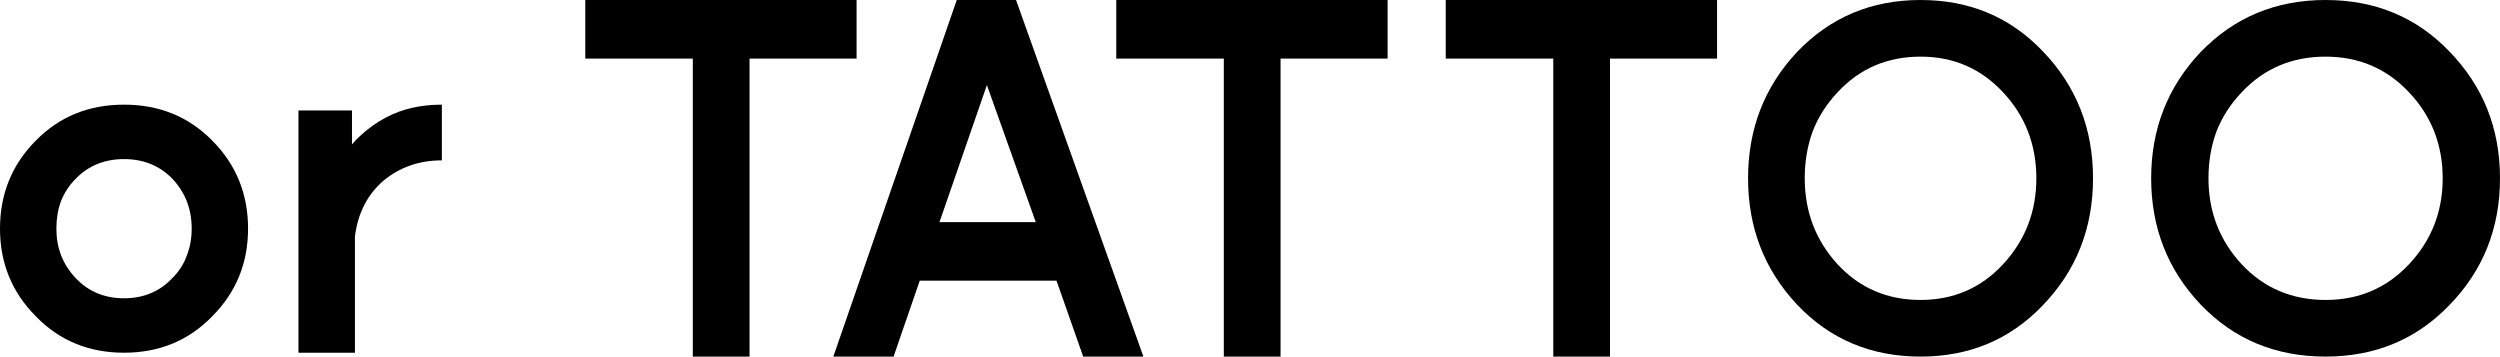
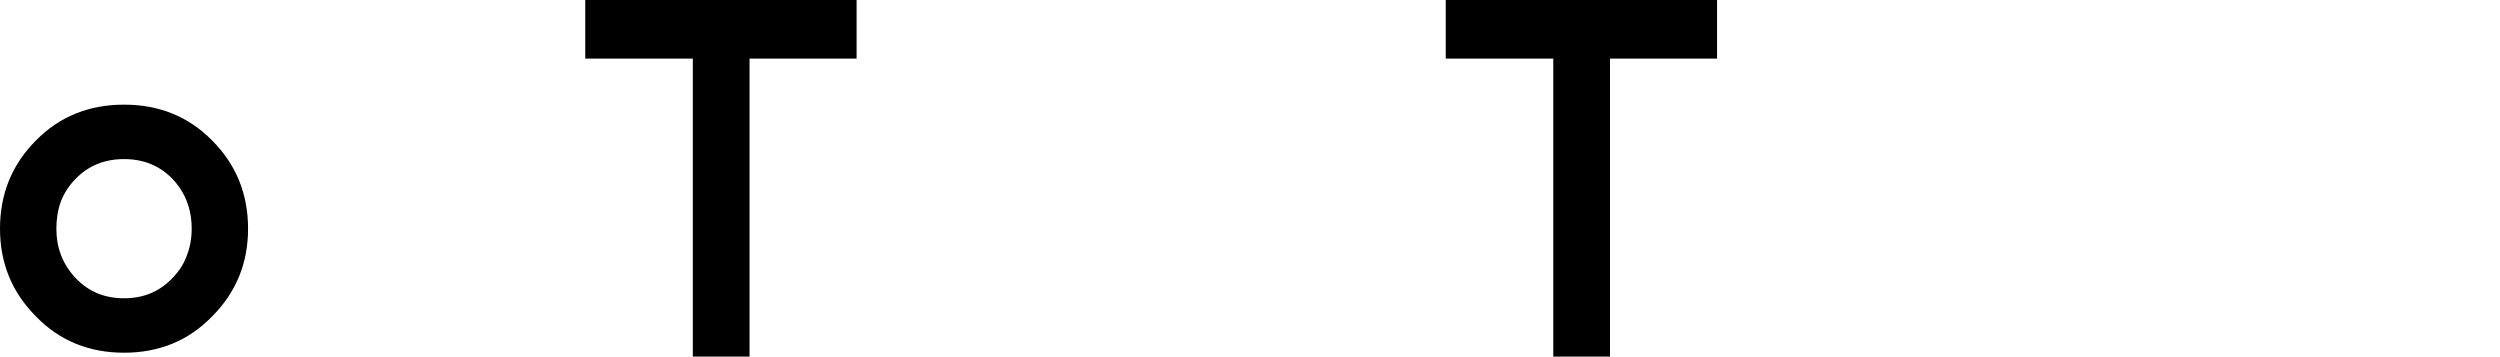
<svg xmlns="http://www.w3.org/2000/svg" width="645" height="92" viewBox="0 0 645 92" fill="none">
-   <path d="M77 28.5H90.812V37.25C91.15 36.917 91.445 36.583 91.699 36.25C92.037 35.917 92.374 35.583 92.712 35.25C94.824 33.25 97.147 31.583 99.681 30.25C103.821 28.083 108.594 27 114 27V41.375C108.171 41.375 103.145 43.125 98.921 46.625C94.782 50.208 92.332 55 91.572 61V91H77V28.5Z" fill="black" />
  <path d="M32 41.046C26.941 41.046 22.767 42.756 19.478 46.176C17.792 47.886 16.527 49.84 15.684 52.038C14.925 54.155 14.546 56.476 14.546 59C14.546 63.967 16.19 68.201 19.478 71.702C22.767 75.204 26.941 76.954 32 76.954C37.059 76.954 41.233 75.204 44.522 71.702C46.208 69.992 47.431 68.079 48.19 65.962C49.033 63.845 49.455 61.524 49.455 59C49.455 53.952 47.81 49.677 44.522 46.176C41.233 42.756 37.059 41.046 32 41.046ZM32 27C41.107 27 48.696 30.094 54.767 36.282C60.922 42.471 64 50.043 64 59C64 67.875 60.922 75.407 54.767 81.595C48.696 87.865 41.107 91 32 91C22.893 91 15.304 87.865 9.233 81.595C3.078 75.407 0 67.875 0 59C0 50.043 3.078 42.471 9.233 36.282C15.304 30.094 22.893 27 32 27Z" fill="black" />
-   <path d="M600 14.613C591.343 14.613 584.143 17.663 578.4 23.762C575.486 26.812 573.3 30.201 571.843 33.928C570.471 37.656 569.786 41.68 569.786 46C569.786 54.641 572.657 62.053 578.4 68.238C584.143 74.337 591.343 77.387 600 77.387C608.571 77.387 615.729 74.337 621.471 68.238C627.3 62.053 630.214 54.641 630.214 46C630.214 41.68 629.486 37.656 628.029 33.928C626.571 30.201 624.386 26.812 621.471 23.762C615.729 17.663 608.571 14.613 600 14.613ZM600 0C612.771 0 623.4 4.405 631.886 13.216C640.629 22.195 645 33.123 645 46C645 58.961 640.586 69.932 631.757 78.912C623.271 87.637 612.686 92 600 92C587.057 92 576.3 87.51 567.729 78.53C559.243 69.551 555 58.707 555 46C555 33.293 559.243 22.449 567.729 13.47C576.386 4.49 587.143 0 600 0Z" fill="black" />
-   <path d="M495.5 14.613C486.939 14.613 479.819 17.663 474.14 23.762C471.258 26.812 469.097 30.201 467.656 33.928C466.3 37.656 465.621 41.68 465.621 46C465.621 54.641 468.461 62.053 474.14 68.238C479.819 74.337 486.939 77.387 495.5 77.387C503.976 77.387 511.054 74.337 516.733 68.238C522.497 62.053 525.379 54.641 525.379 46C525.379 41.68 524.658 37.656 523.217 33.928C521.776 30.201 519.615 26.812 516.733 23.762C511.054 17.663 503.976 14.613 495.5 14.613ZM495.5 0C508.13 0 518.64 4.405 527.031 13.216C535.677 22.195 540 33.123 540 46C540 58.961 535.635 69.932 526.904 78.912C518.513 87.637 508.045 92 495.5 92C482.701 92 472.063 87.51 463.587 78.53C455.196 69.551 451 58.707 451 46C451 33.293 455.196 22.449 463.587 13.47C472.148 4.49 482.786 0 495.5 0Z" fill="black" />
  <path d="M373 0H443V15.114H415.382V92H400.745V15.114H373V0Z" fill="black" />
-   <path d="M288 0H358V15.114H330.382V92H315.745V15.114H288V0Z" fill="black" />
-   <path d="M242.389 57.303H267.229L254.618 21.949L242.389 57.303ZM237.293 72.417L230.541 92H215L246.847 0H262.134L295 92H279.459L272.58 72.417H237.293Z" fill="black" />
  <path d="M151 0H221V15.114H193.382V92H178.745V15.114H151V0Z" fill="black" />
</svg>